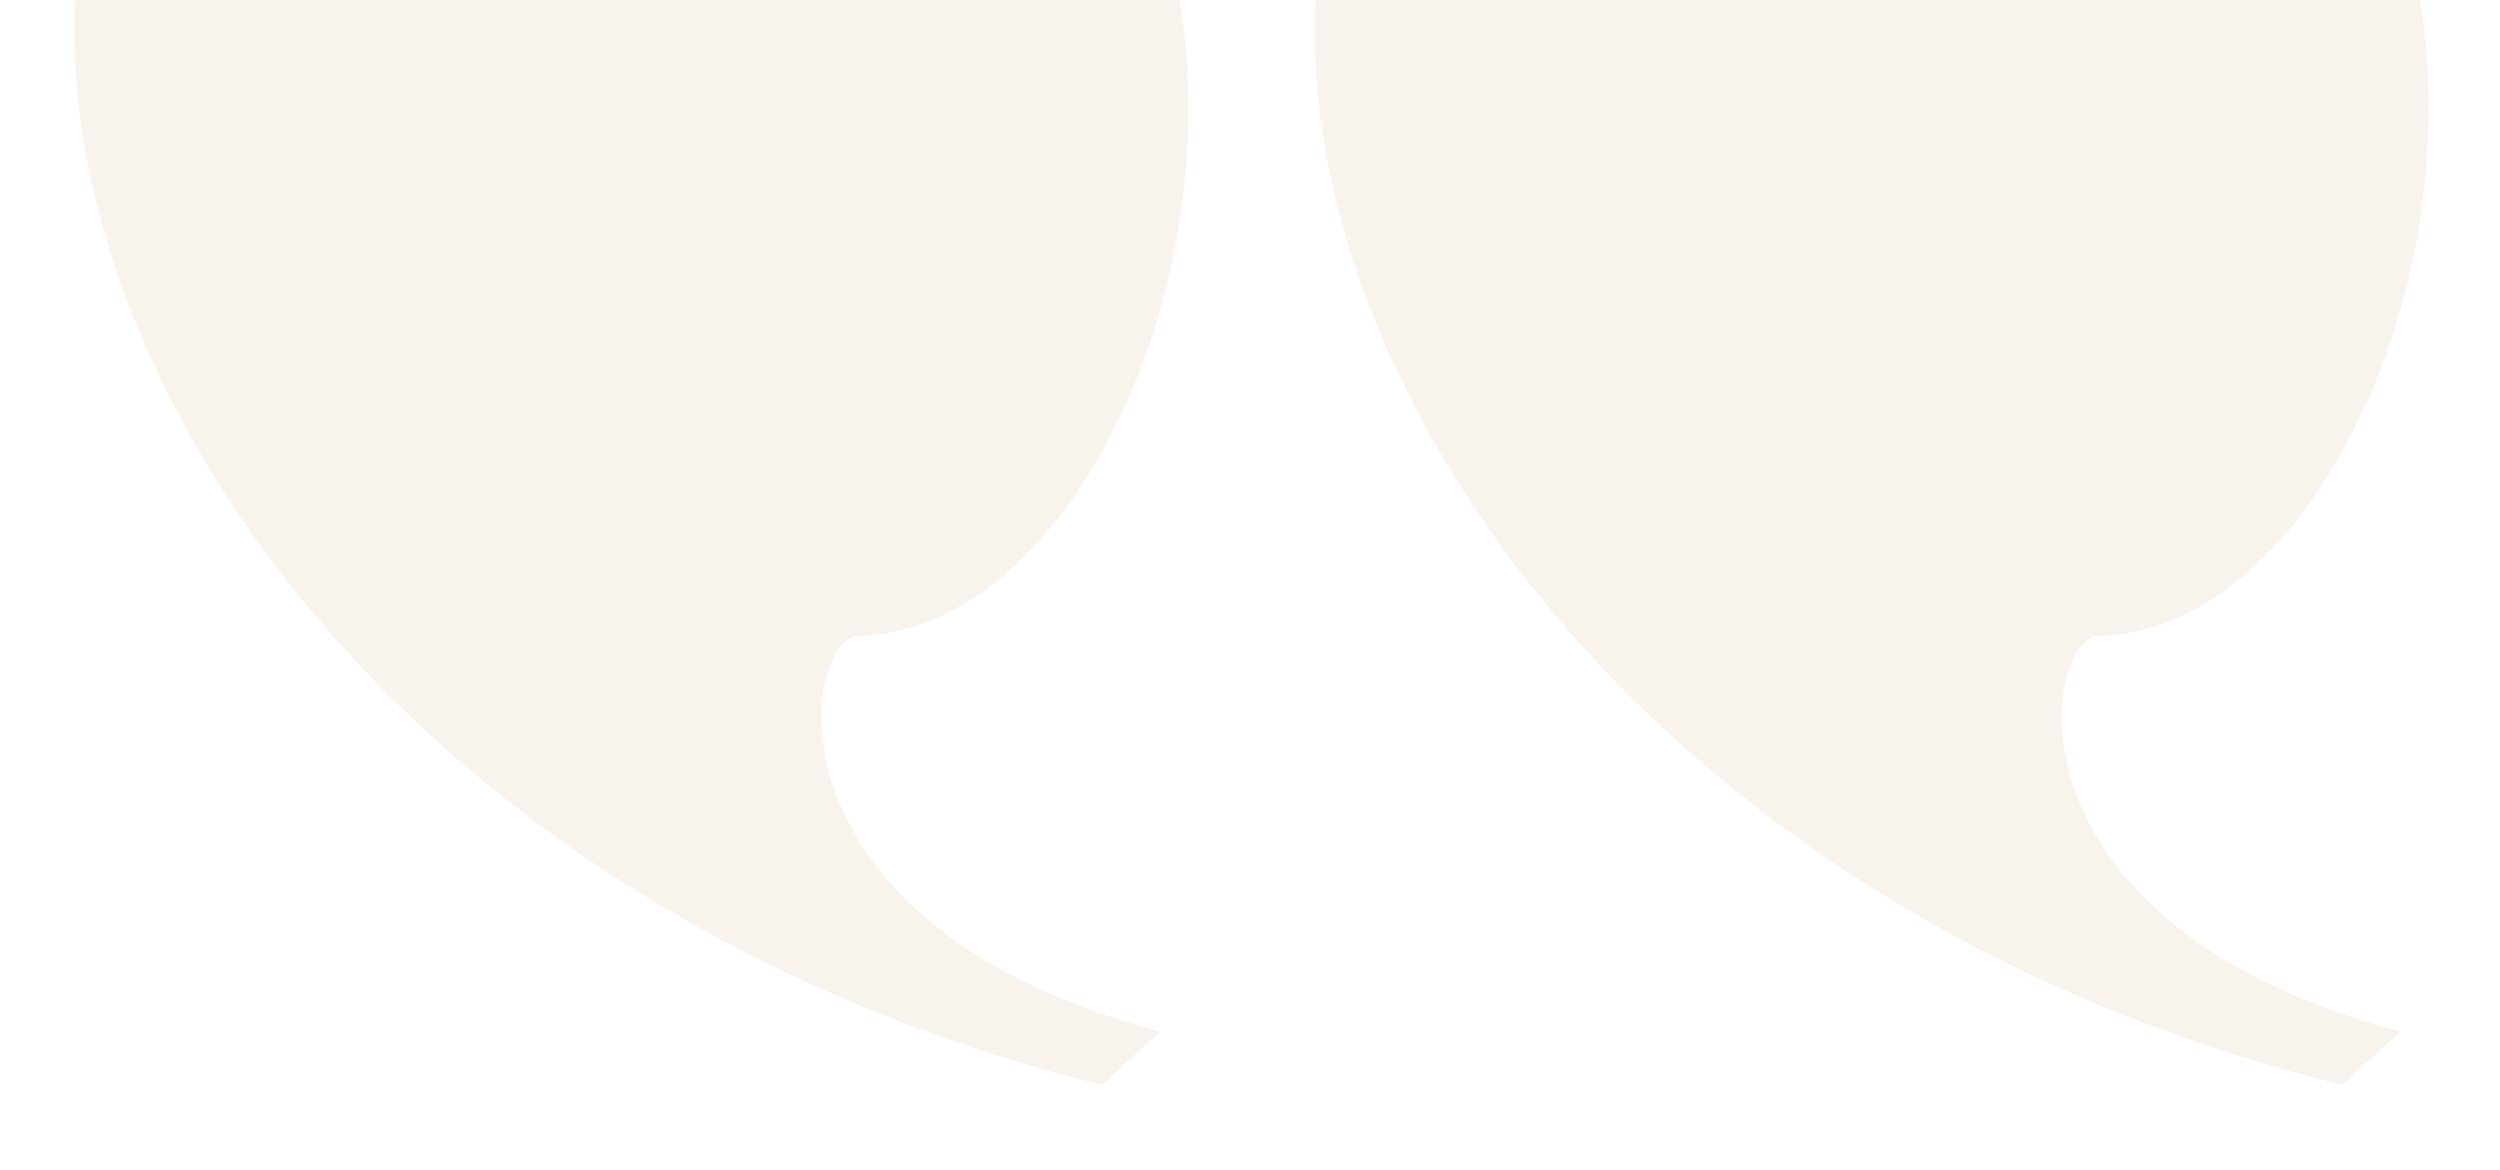
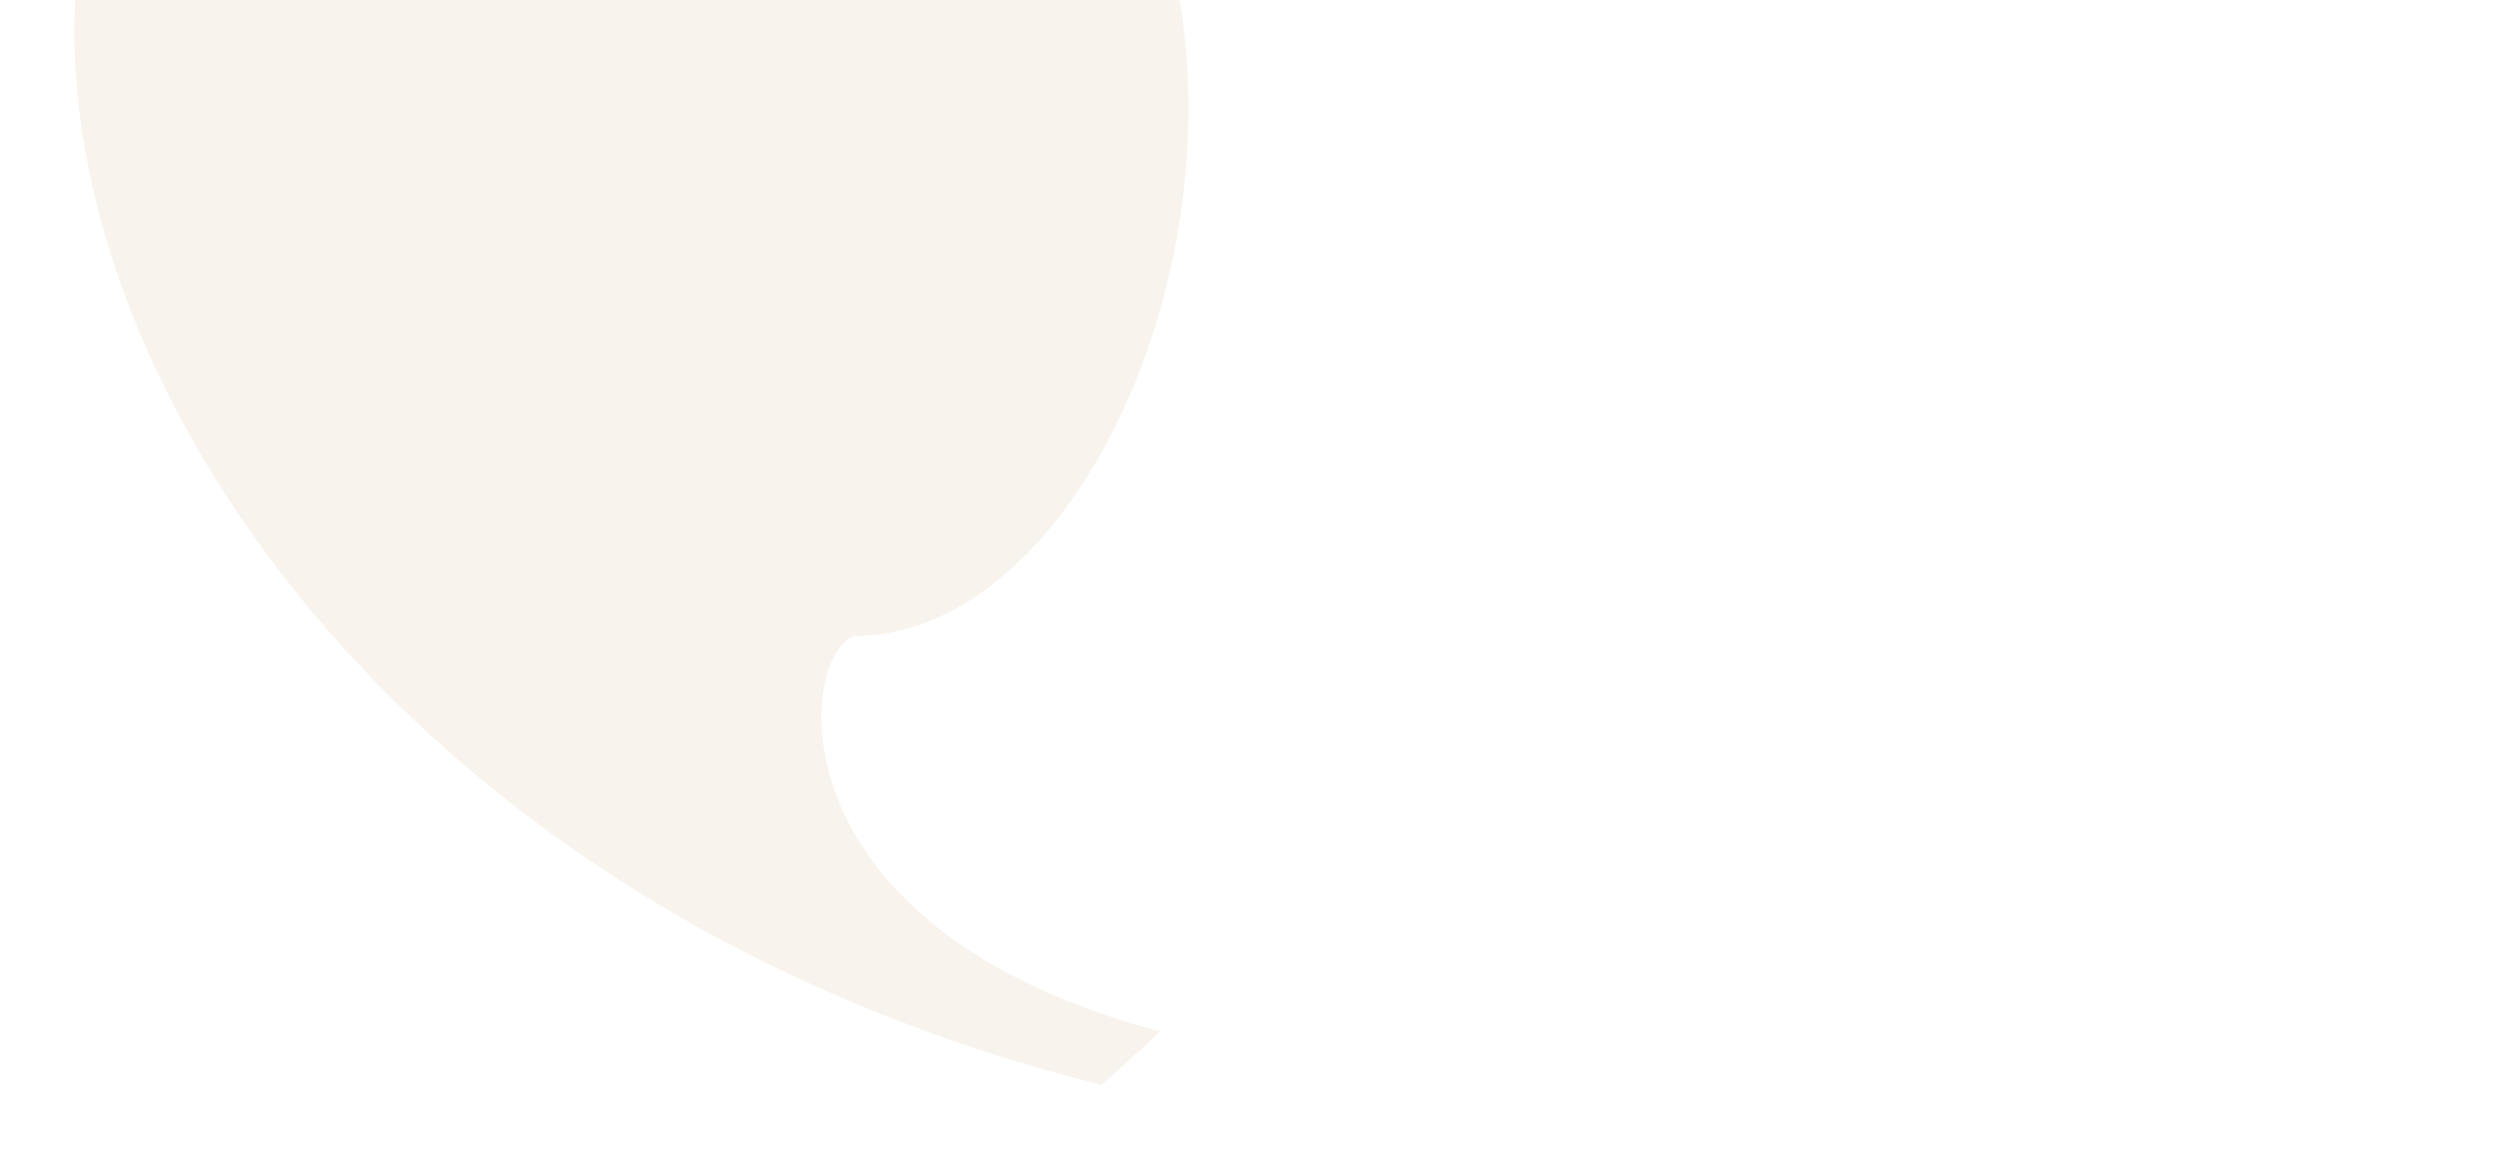
<svg xmlns="http://www.w3.org/2000/svg" version="1.1" id="Calque_1" x="0px" y="0px" viewBox="0 0 103 48.2" style="enable-background:new 0 0 103 48.2;" xml:space="preserve">
  <style type="text/css">
	.st0{opacity:0.3;}
	.st1{fill:#FFFFFF;}
	.st2{fill:none;stroke:#FFFFFF;stroke-width:2;stroke-miterlimit:10;}
	.st3{fill:#312835;}
	.st4{opacity:0.2;fill:#DDC8A8;}
	.st5{fill:#DDC8A8;}
</style>
  <path class="st4" d="M47.8,42.5c-16.2-4.3-14.9-15.5-12.6-16.3c15.3,0,25.1-44.3-11.1-44.3c-34.7,0-25.7,51.1,21.3,62.8L47.8,42.5z" />
-   <path class="st4" d="M98.9,42.5c-16.2-4.3-14.9-15.5-12.6-16.3c15.3,0,25.1-44.3-11.1-44.3c-34.7,0-25.7,51.1,21.3,62.8L98.9,42.5z" />
</svg>